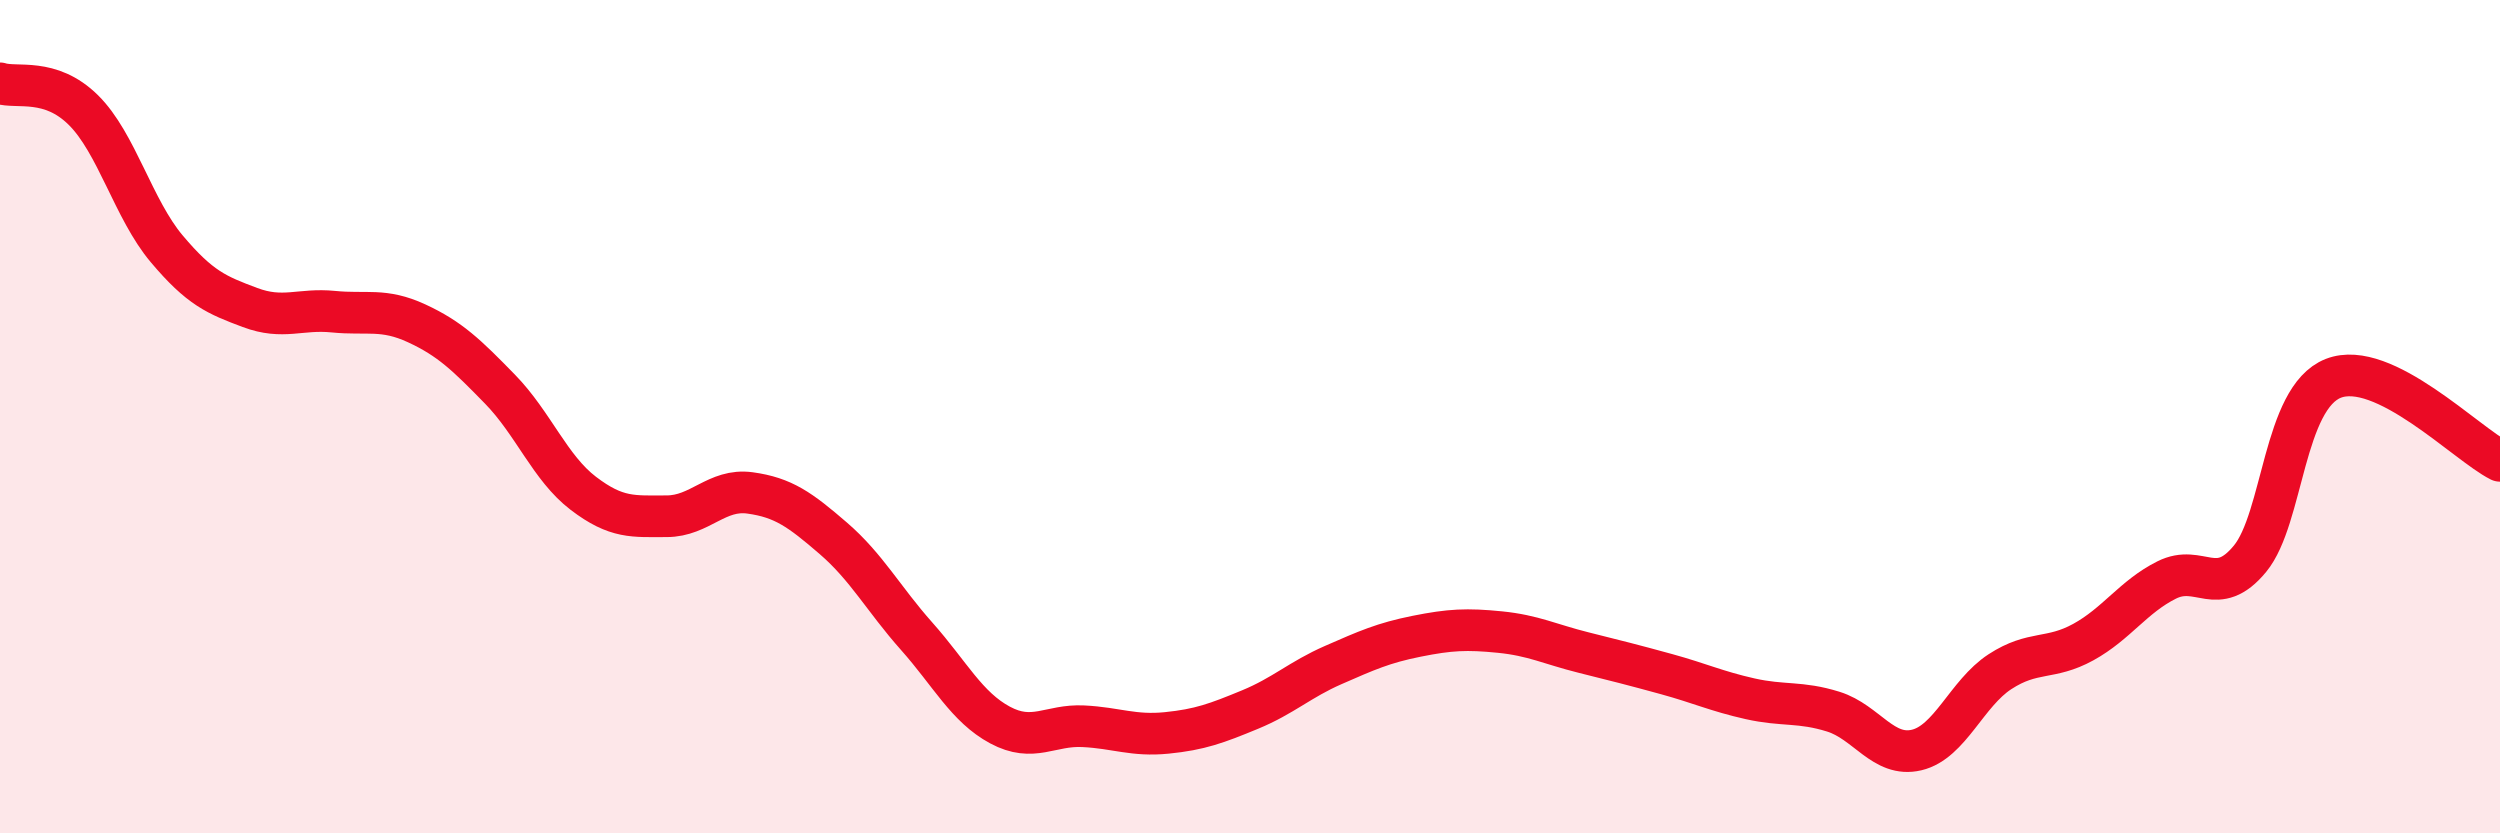
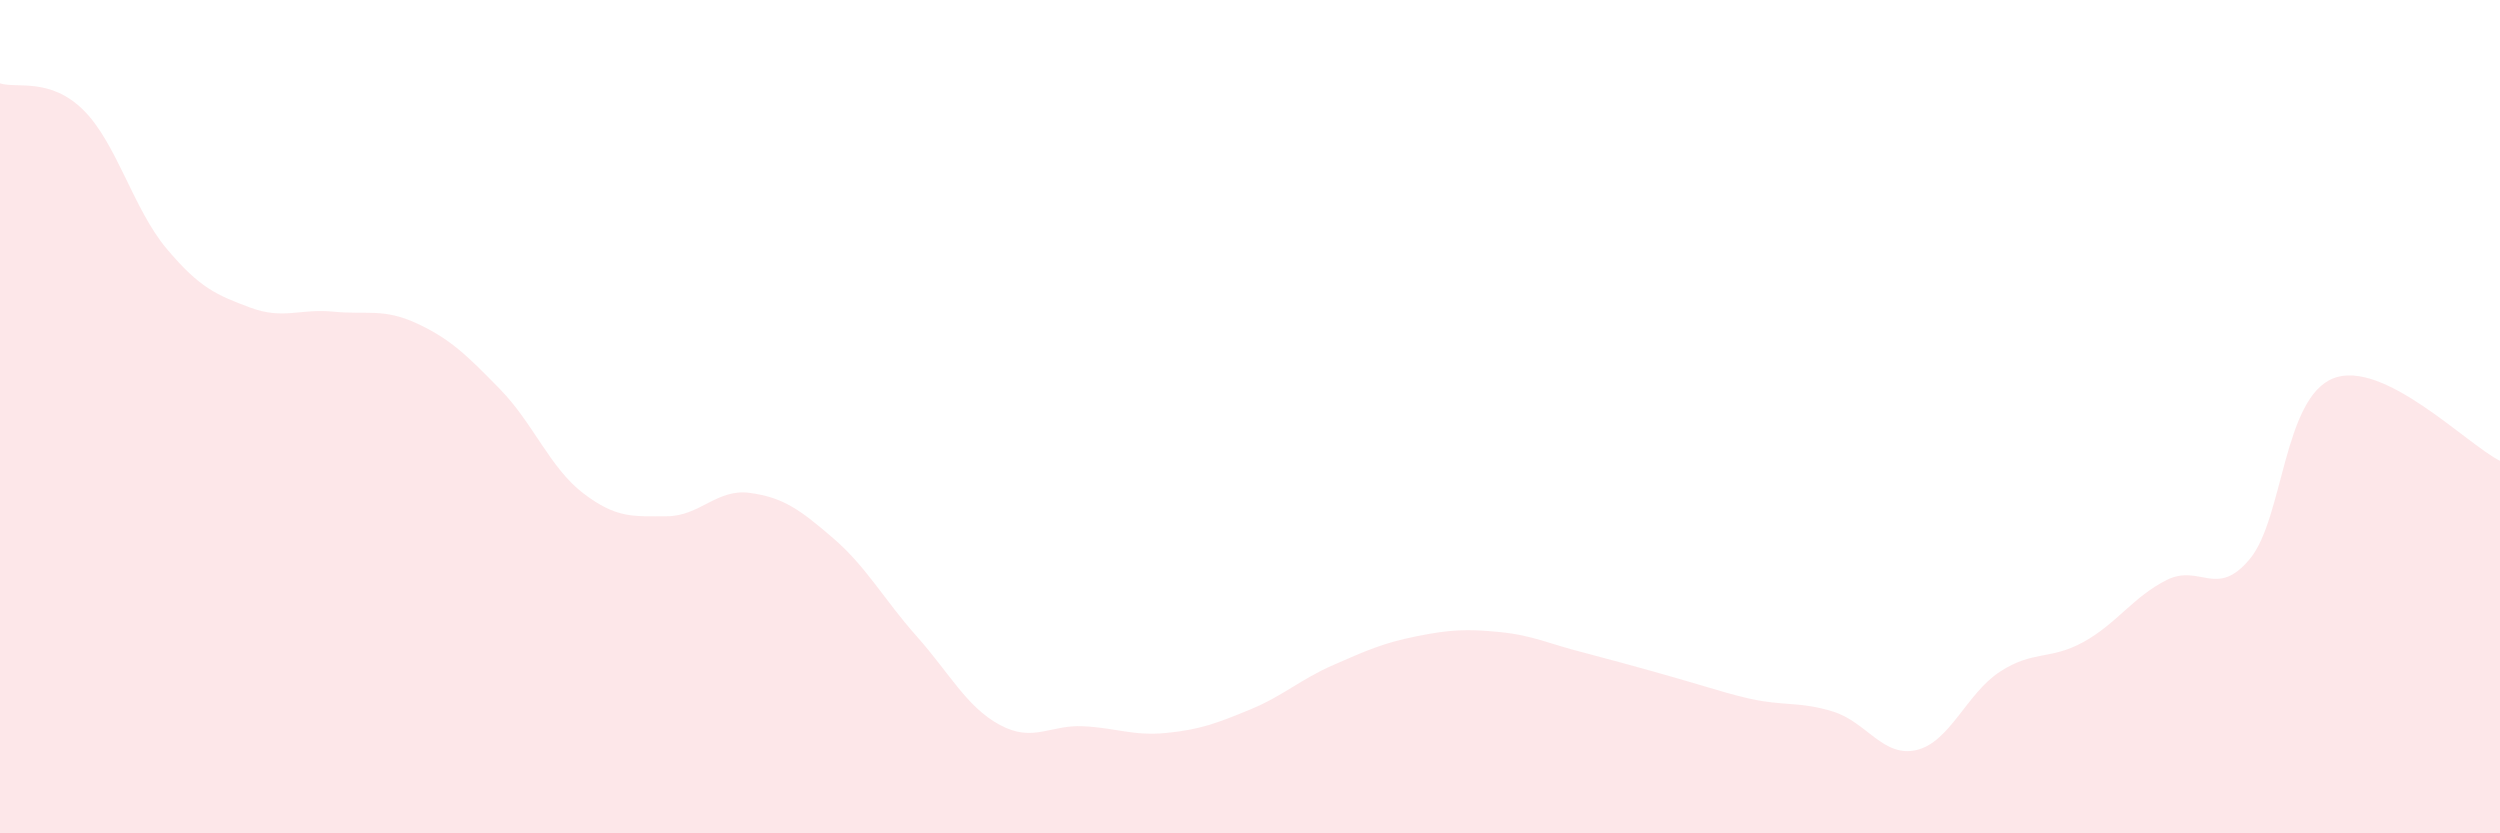
<svg xmlns="http://www.w3.org/2000/svg" width="60" height="20" viewBox="0 0 60 20">
-   <path d="M 0,2 C 0.4,2.13 1.2,1.85 2,2.64 C 2.8,3.43 3.2,5.02 4,5.97 C 4.8,6.92 5.2,7.08 6,7.38 C 6.8,7.68 7.2,7.4 8,7.48 C 8.8,7.56 9.2,7.39 10,7.76 C 10.8,8.13 11.2,8.52 12,9.34 C 12.8,10.16 13.2,11.23 14,11.84 C 14.8,12.45 15.2,12.39 16,12.39 C 16.8,12.39 17.2,11.72 18,11.83 C 18.8,11.94 19.2,12.23 20,12.92 C 20.8,13.61 21.2,14.37 22,15.27 C 22.8,16.17 23.2,16.97 24,17.4 C 24.8,17.83 25.2,17.39 26,17.43 C 26.8,17.47 27.2,17.67 28,17.59 C 28.8,17.51 29.2,17.36 30,17.03 C 30.8,16.7 31.2,16.31 32,15.96 C 32.8,15.61 33.2,15.43 34,15.27 C 34.8,15.11 35.2,15.09 36,15.17 C 36.8,15.25 37.2,15.46 38,15.66 C 38.8,15.86 39.2,15.96 40,16.18 C 40.8,16.4 41.2,16.59 42,16.77 C 42.8,16.95 43.2,16.83 44,17.08 C 44.8,17.33 45.2,18.19 46,18 C 46.8,17.81 47.2,16.64 48,16.12 C 48.8,15.6 49.2,15.85 50,15.41 C 50.8,14.97 51.2,14.32 52,13.92 C 52.8,13.52 53.2,14.38 54,13.41 C 54.8,12.44 54.8,9.55 56,9.08 C 57.2,8.61 59.2,10.66 60,11.06L60 20L0 20Z" fill="#EB0A25" opacity="0.1" stroke-linecap="round" stroke-linejoin="round" />
-   <path d="M 0,2 C 0.4,2.13 1.2,1.85 2,2.64 C 2.8,3.43 3.2,5.02 4,5.97 C 4.8,6.92 5.2,7.08 6,7.38 C 6.8,7.68 7.2,7.4 8,7.48 C 8.8,7.56 9.2,7.39 10,7.76 C 10.8,8.13 11.2,8.52 12,9.34 C 12.8,10.16 13.2,11.23 14,11.84 C 14.8,12.45 15.2,12.39 16,12.39 C 16.8,12.39 17.2,11.72 18,11.83 C 18.8,11.94 19.2,12.23 20,12.92 C 20.8,13.61 21.2,14.37 22,15.27 C 22.8,16.17 23.2,16.97 24,17.4 C 24.8,17.83 25.2,17.39 26,17.43 C 26.8,17.47 27.2,17.67 28,17.59 C 28.8,17.51 29.2,17.36 30,17.03 C 30.8,16.7 31.2,16.31 32,15.96 C 32.8,15.61 33.2,15.43 34,15.27 C 34.8,15.11 35.2,15.09 36,15.17 C 36.8,15.25 37.2,15.46 38,15.66 C 38.8,15.86 39.2,15.96 40,16.18 C 40.8,16.4 41.2,16.59 42,16.77 C 42.8,16.95 43.2,16.83 44,17.08 C 44.8,17.33 45.2,18.19 46,18 C 46.8,17.81 47.2,16.64 48,16.12 C 48.8,15.6 49.2,15.85 50,15.41 C 50.8,14.97 51.2,14.32 52,13.92 C 52.8,13.52 53.2,14.38 54,13.41 C 54.8,12.44 54.8,9.55 56,9.08 C 57.2,8.61 59.2,10.66 60,11.06" stroke="#EB0A25" stroke-width="1" fill="none" stroke-linecap="round" stroke-linejoin="round" />
+   <path d="M 0,2 C 0.4,2.13 1.2,1.85 2,2.64 C 2.8,3.43 3.2,5.02 4,5.97 C 4.8,6.92 5.2,7.08 6,7.38 C 6.8,7.68 7.2,7.4 8,7.48 C 8.8,7.56 9.2,7.39 10,7.76 C 10.8,8.13 11.2,8.52 12,9.34 C 12.8,10.16 13.2,11.23 14,11.84 C 14.8,12.45 15.2,12.39 16,12.39 C 16.8,12.39 17.2,11.72 18,11.83 C 18.8,11.94 19.2,12.23 20,12.92 C 20.8,13.61 21.2,14.37 22,15.27 C 22.8,16.17 23.2,16.97 24,17.4 C 24.8,17.83 25.2,17.39 26,17.43 C 26.8,17.47 27.2,17.67 28,17.59 C 28.8,17.51 29.2,17.36 30,17.03 C 30.8,16.7 31.2,16.31 32,15.96 C 32.8,15.61 33.2,15.43 34,15.27 C 34.8,15.11 35.2,15.09 36,15.17 C 36.8,15.25 37.2,15.46 38,15.66 C 40.8,16.4 41.2,16.59 42,16.77 C 42.8,16.95 43.2,16.83 44,17.08 C 44.8,17.33 45.2,18.19 46,18 C 46.8,17.81 47.2,16.64 48,16.12 C 48.8,15.6 49.2,15.85 50,15.41 C 50.8,14.97 51.2,14.32 52,13.92 C 52.8,13.52 53.2,14.38 54,13.41 C 54.8,12.44 54.8,9.55 56,9.08 C 57.2,8.61 59.2,10.66 60,11.06L60 20L0 20Z" fill="#EB0A25" opacity="0.1" stroke-linecap="round" stroke-linejoin="round" />
</svg>